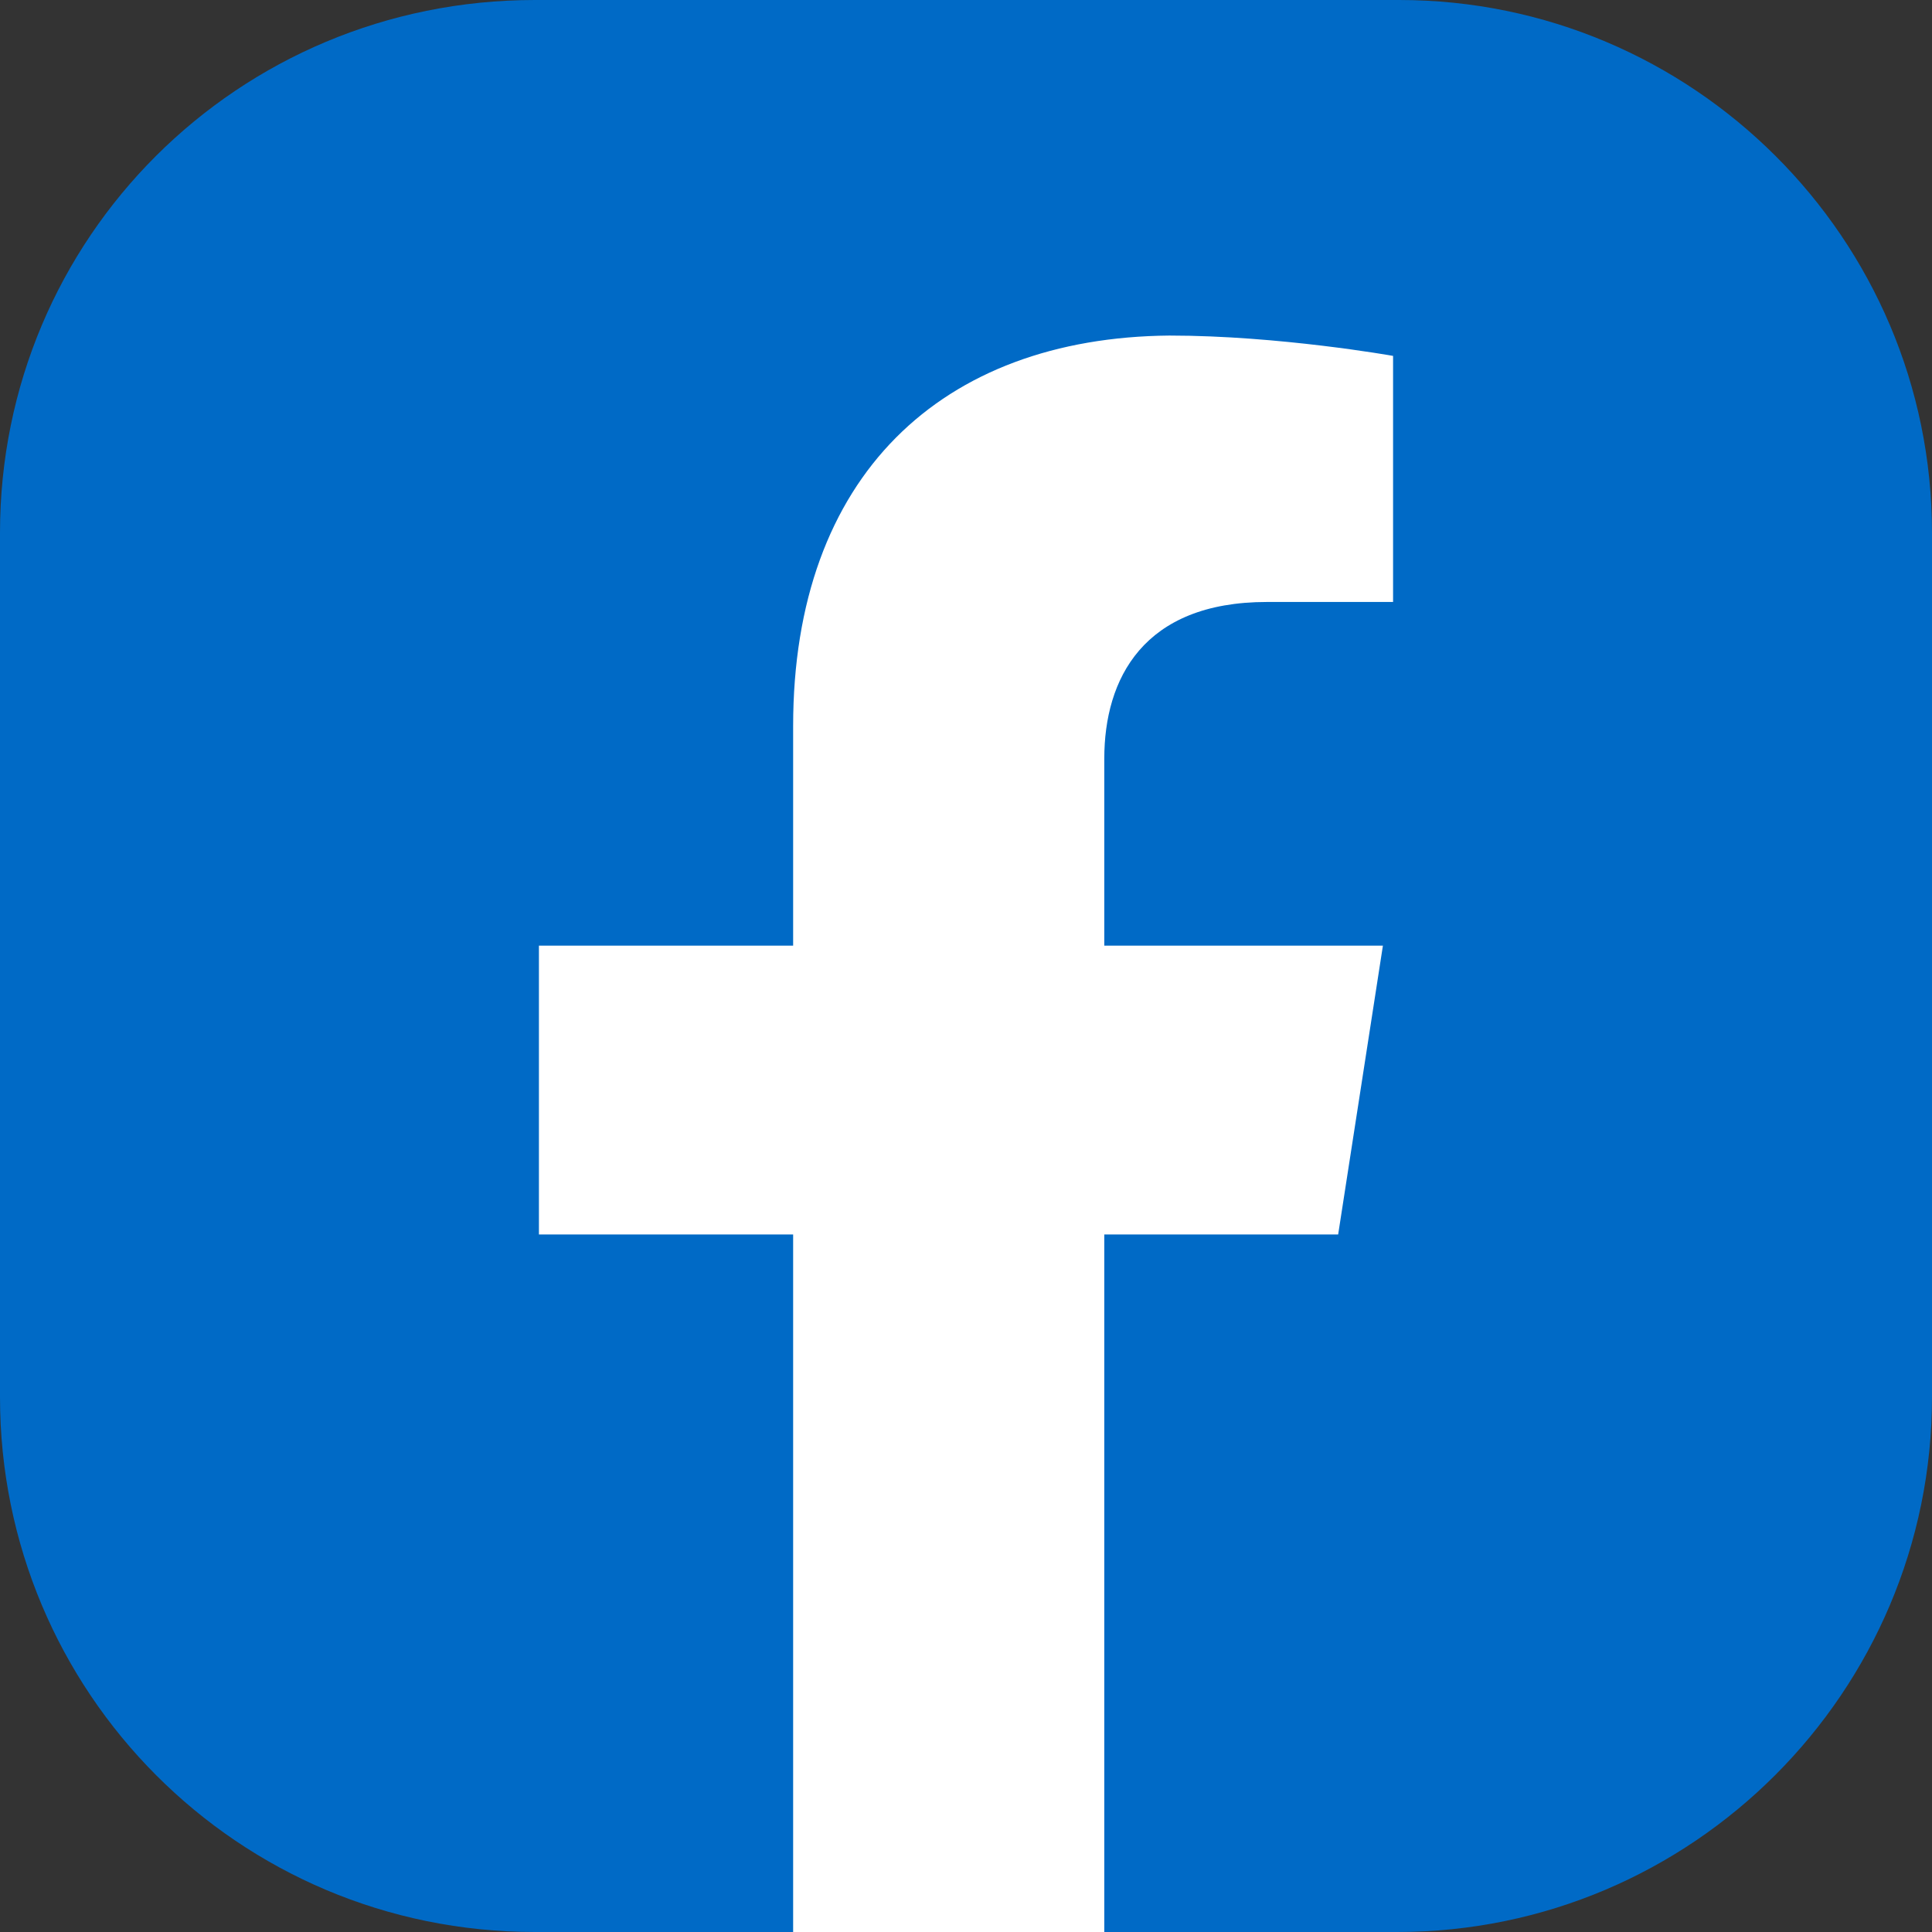
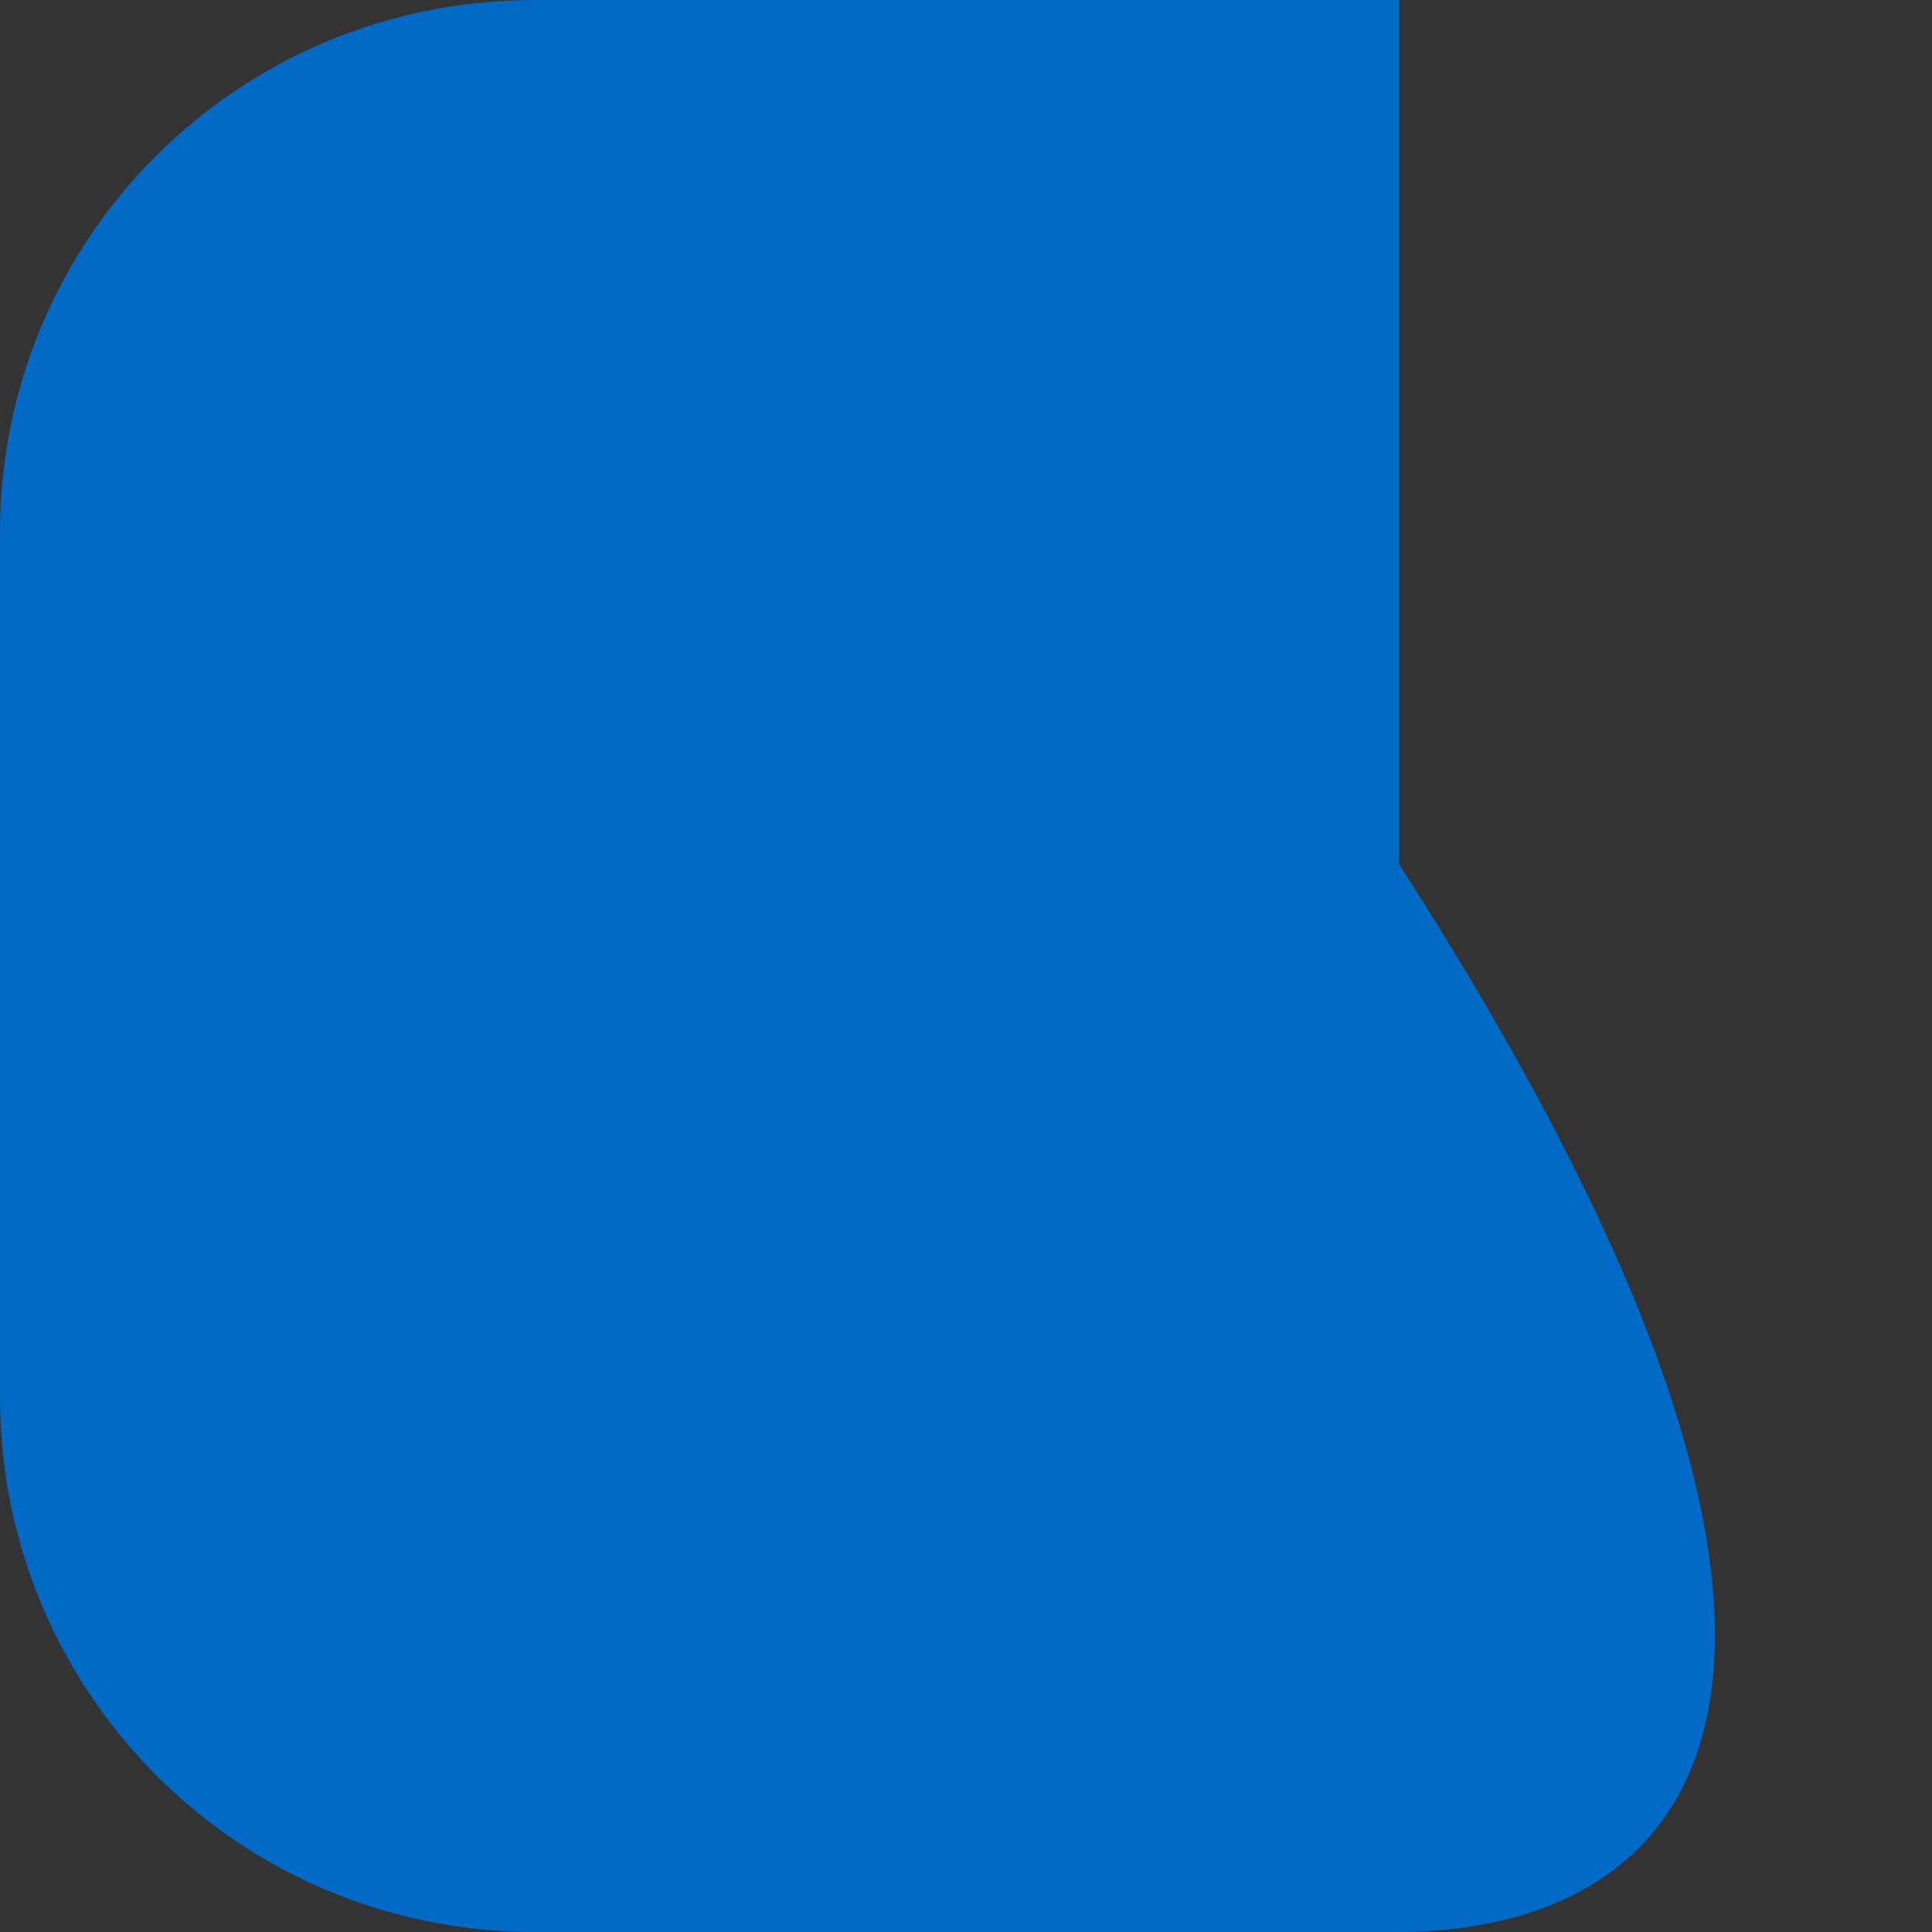
<svg xmlns="http://www.w3.org/2000/svg" version="1.1" id="Layer_1" x="0px" y="0px" viewBox="0 0 95 95" style="enable-background:new 0 0 95 95;" xml:space="preserve">
  <rect x="0" y="0" width="95" height="95" fill="#333333" stroke="none" />
  <style type="text/css">
	.st0{fill:#006AC6;}
	.st1{fill:#FFFFFF;}
</style>
-   <path class="st0" d="M68.7,95H26.3C11.7,95,0,83.2,0,68.7V26.2C0,11.7,11.7,0,26.3,0h42.5C83.2,0,95,11.7,95,26.2v42.5  C95,83.2,83.2,95,68.7,95z" />
-   <path class="st1" d="M65.8,60.7l2.2-14.2H54.3v-9.2c0-3.9,1.9-7.7,8-7.7h6.2V17.5c0,0-5.6-1-11-1C46.3,16.6,39,23.4,39,35.7v10.8  H26.5v14.2H39V95c2.5,0,12.7,0,15.3,0V60.7H65.8z" />
+   <path class="st0" d="M68.7,95H26.3C11.7,95,0,83.2,0,68.7V26.2C0,11.7,11.7,0,26.3,0h42.5v42.5  C95,83.2,83.2,95,68.7,95z" />
</svg>